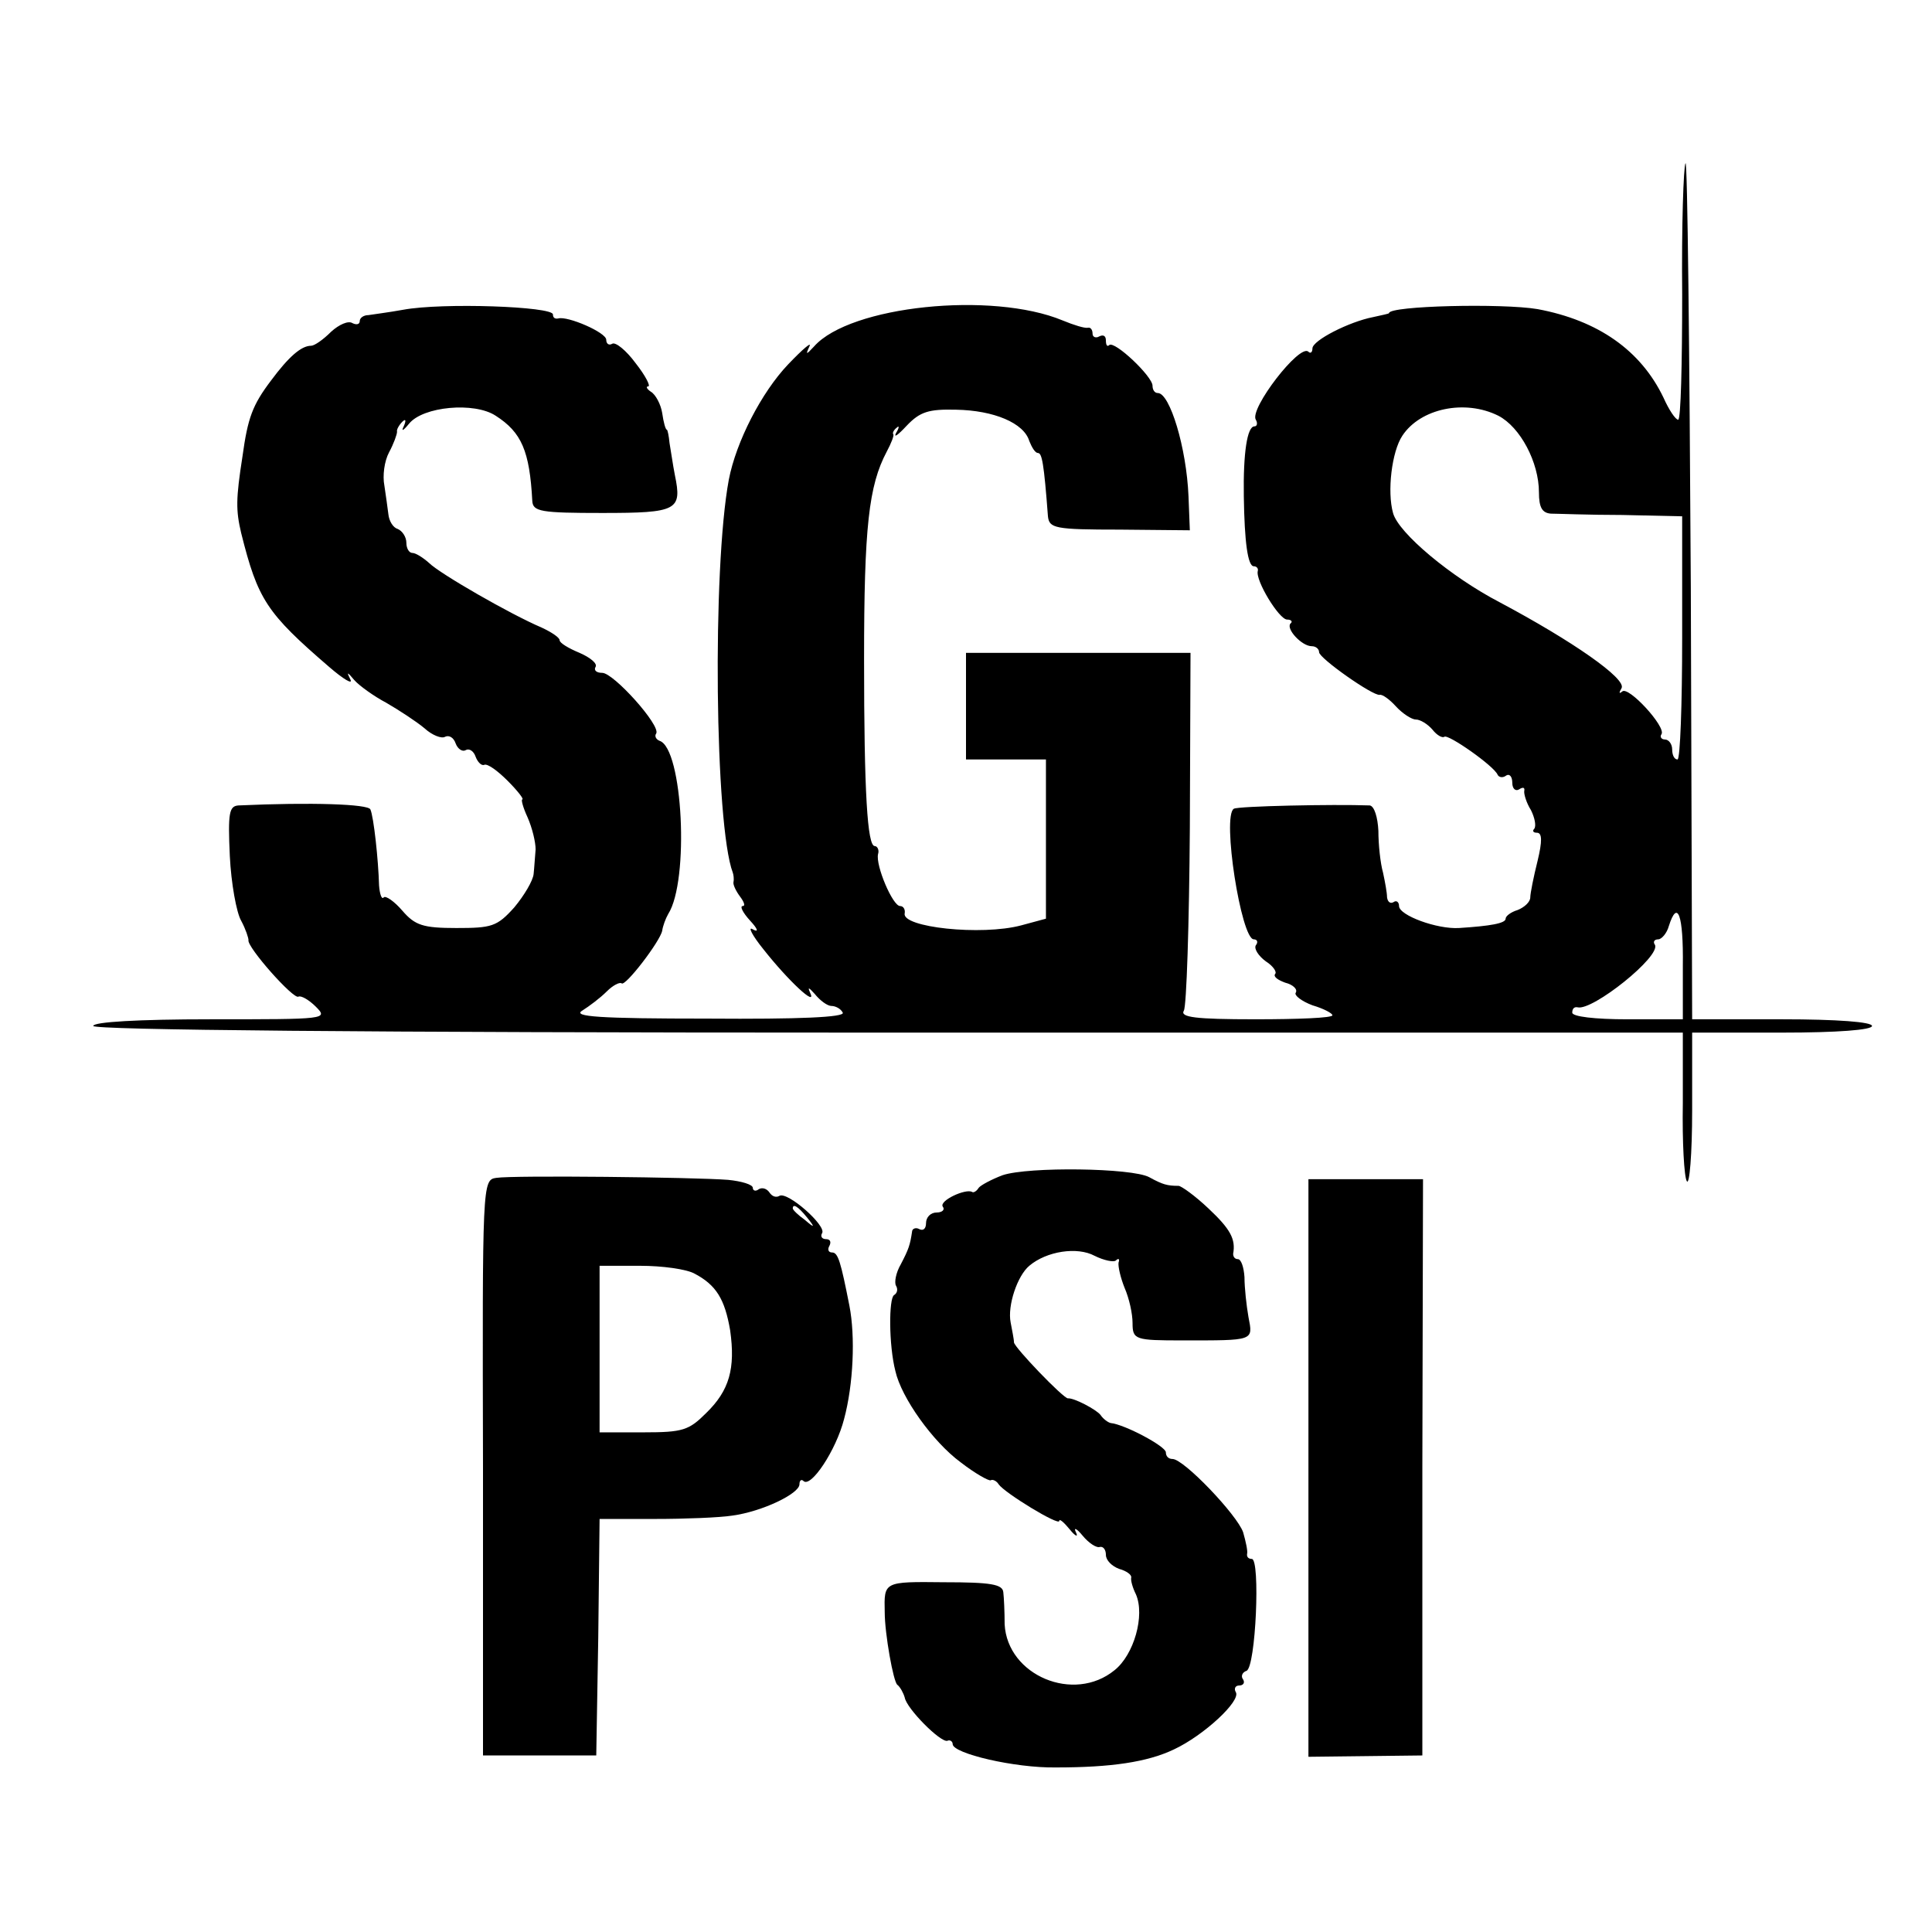
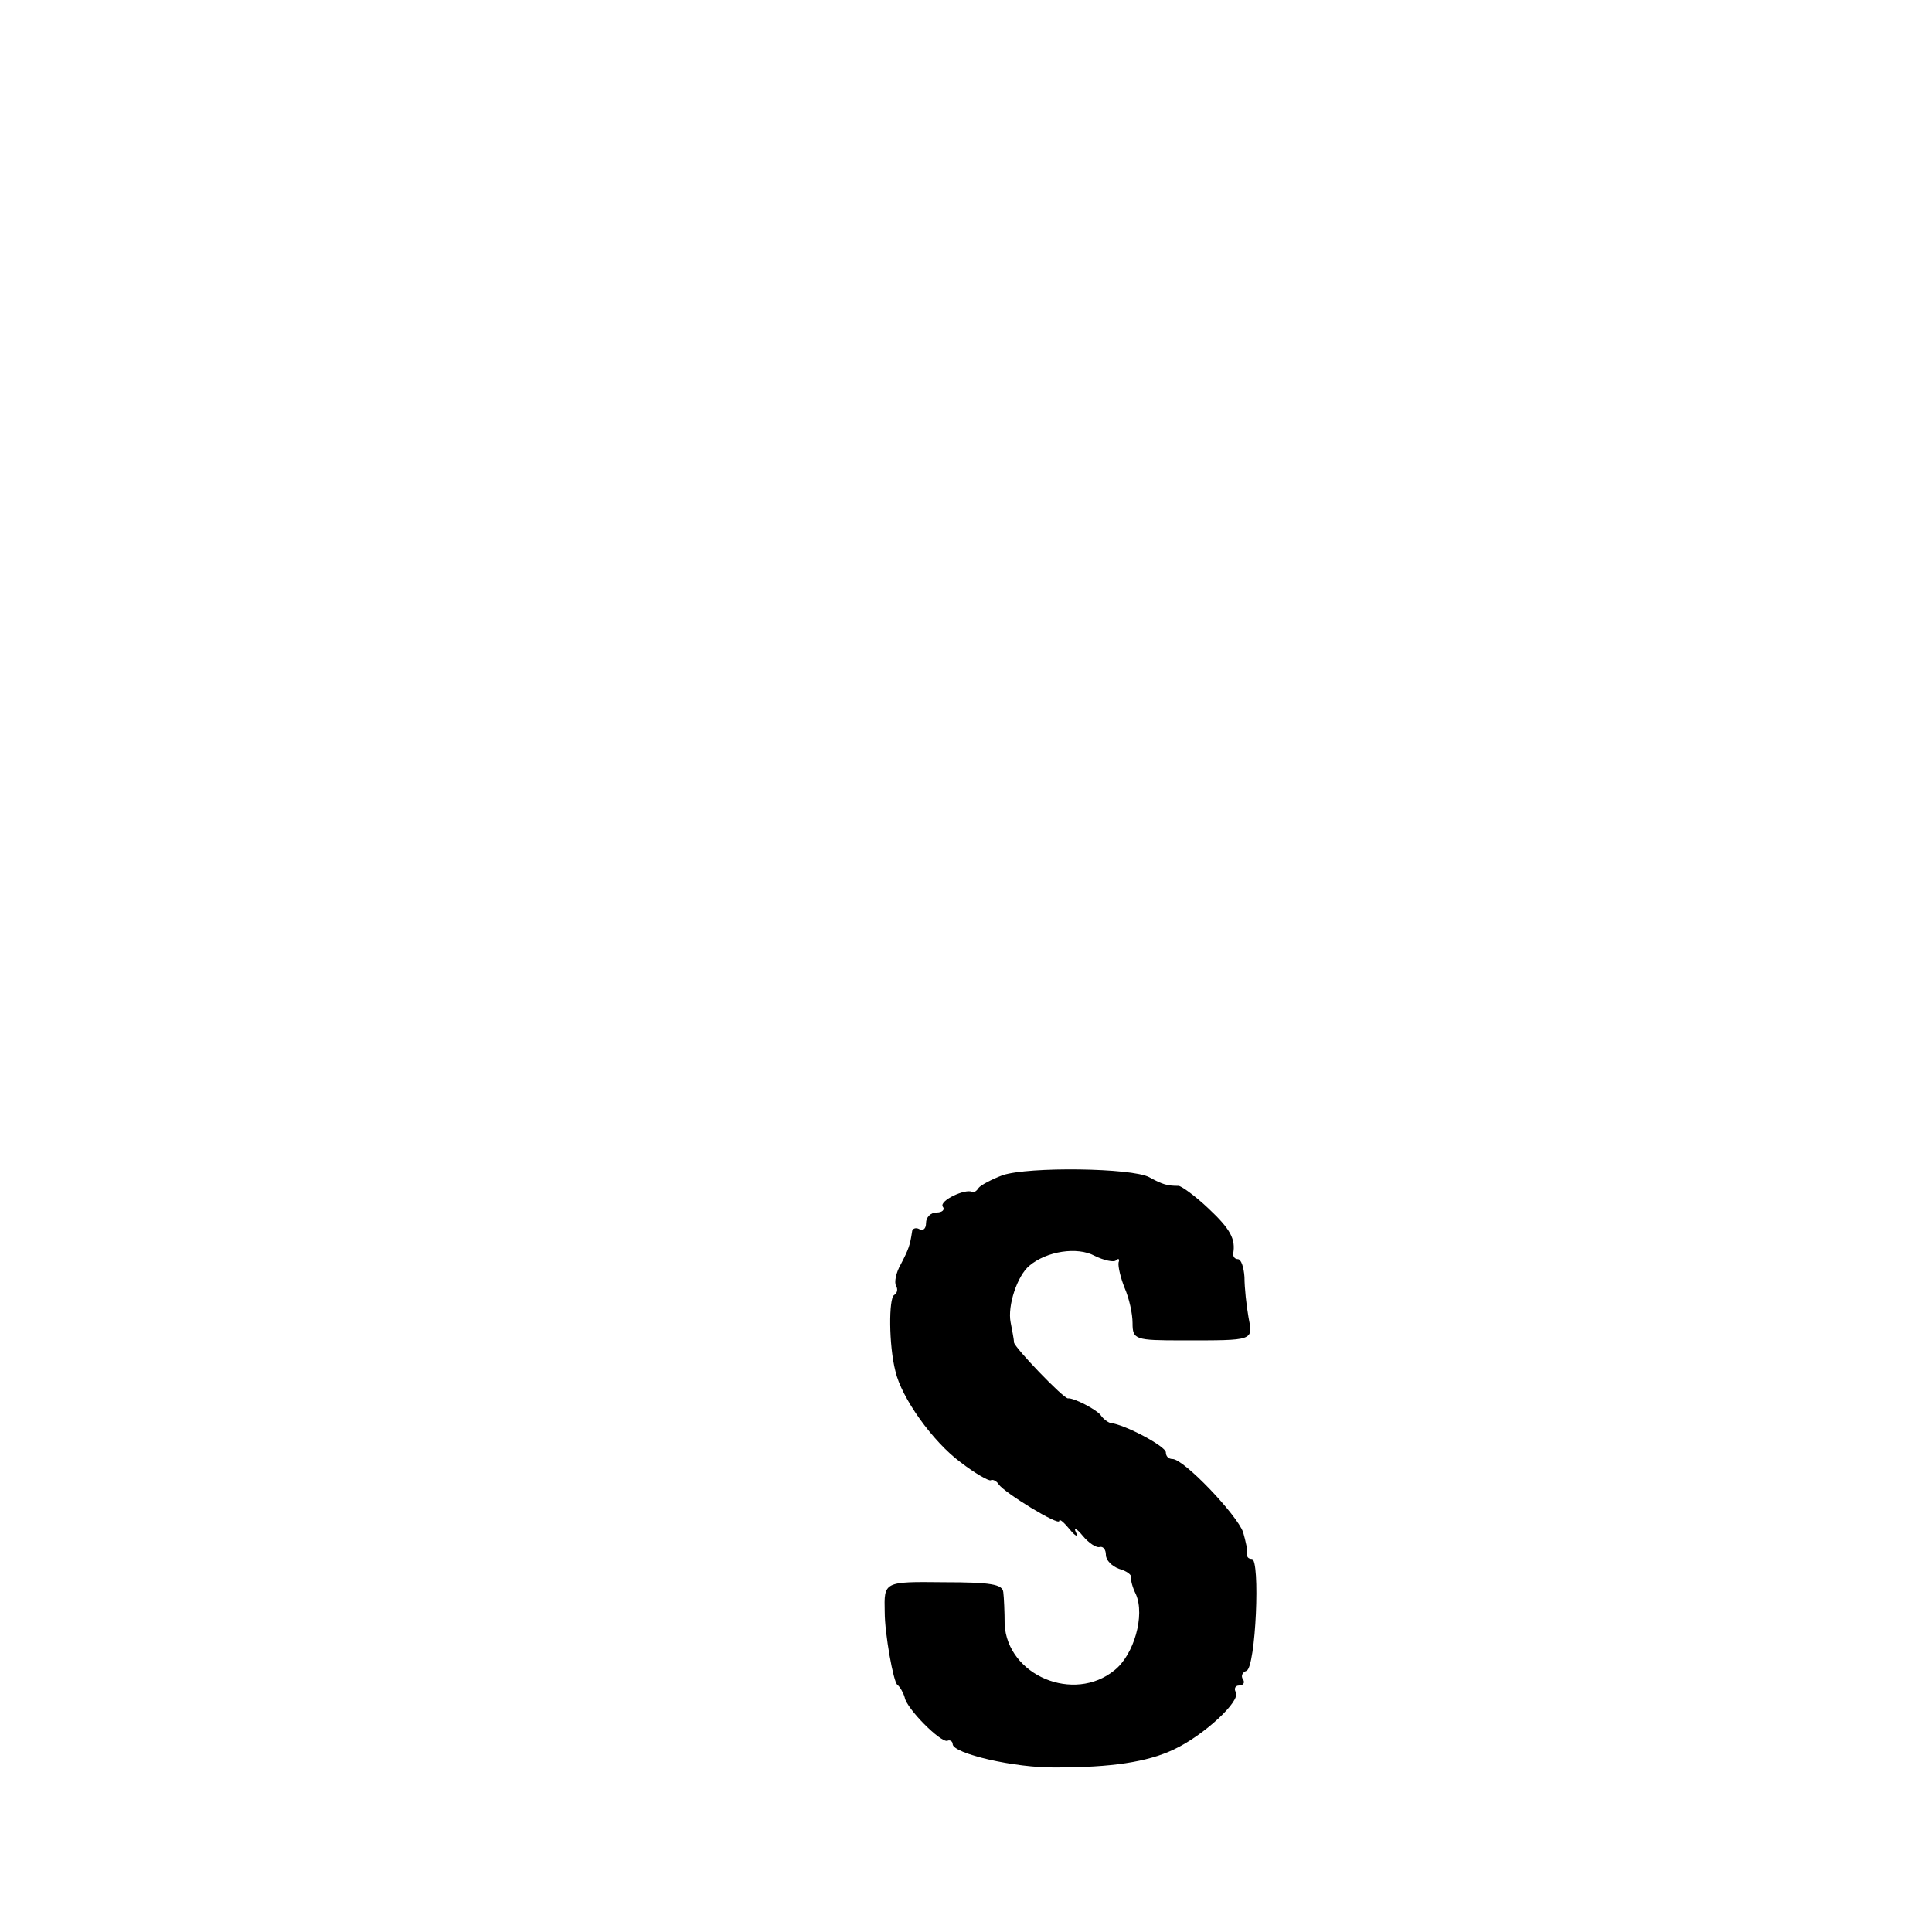
<svg xmlns="http://www.w3.org/2000/svg" version="1.0" width="290pt" height="290pt" viewBox="0 0 290 290" preserveAspectRatio="xMidYMid meet">
  <g transform="translate(0,290) scale(0.1,-0.1)" fill="#000000" stroke="none">
-     <path d="M2530 2655 c-3 -5 -6 -94 -5 -197 0 -104 -2 -188 -6 -188 -4 0 -14 15 -22 33 -34 71 -98 116 -189 133 -53 9 -223 5 -223 -6 0 -1 -11 -3 -24 -6 -36 -7 -91 -35 -91 -47 0 -6 -3 -8 -6 -5 -13 13 -89 -86 -79 -102 3 -5 2 -10 -2 -10 -11 0 -17 -40 -16 -105 1 -69 6 -105 15 -105 4 0 7 -3 6 -7 -4 -14 32 -73 44 -73 6 0 9 -3 5 -6 -7 -8 17 -34 32 -34 6 0 11 -4 11 -9 0 -9 81 -66 91 -64 4 1 15 -7 24 -17 10 -11 24 -20 30 -20 7 0 18 -7 25 -15 7 -9 15 -13 18 -11 5 5 75 -44 80 -57 2 -4 8 -5 13 -1 5 3 9 -2 9 -11 0 -9 5 -13 10 -10 6 4 9 3 8 -2 -1 -4 3 -18 10 -29 6 -12 8 -24 5 -28 -3 -3 -2 -6 4 -6 8 0 8 -13 1 -42 -6 -24 -11 -49 -11 -55 0 -7 -9 -15 -19 -19 -10 -3 -18 -9 -18 -13 0 -7 -23 -11 -70 -14 -33 -2 -90 19 -90 33 0 6 -4 9 -8 6 -5 -3 -9 0 -10 7 0 7 -3 23 -6 37 -4 14 -7 42 -7 63 -1 20 -6 37 -13 38 -55 2 -198 -1 -204 -5 -18 -11 11 -196 30 -196 5 0 7 -4 3 -9 -3 -5 4 -16 15 -24 11 -7 17 -16 14 -19 -3 -4 4 -9 15 -13 12 -3 19 -10 16 -15 -3 -4 9 -13 25 -19 17 -5 30 -12 30 -15 0 -4 -52 -6 -116 -6 -90 0 -113 3 -107 13 4 6 8 130 9 275 l1 262 -169 0 -168 0 0 -80 0 -80 60 0 60 0 0 -120 0 -119 -37 -10 c-60 -16 -180 -3 -175 18 1 6 -2 11 -7 11 -11 0 -37 61 -33 78 2 6 -1 12 -5 12 -11 0 -16 80 -16 280 0 199 7 261 34 312 7 13 11 24 10 26 -2 2 1 7 5 10 4 4 4 0 -1 -8 -4 -8 3 -3 16 11 20 21 33 25 74 24 57 -1 102 -20 110 -47 4 -10 9 -18 13 -18 6 0 9 -15 15 -95 2 -18 10 -20 108 -20 l105 -1 -2 51 c-3 73 -28 155 -46 155 -5 0 -8 5 -8 11 0 14 -57 68 -65 61 -3 -3 -5 0 -5 7 0 7 -4 9 -10 6 -5 -3 -10 -1 -10 4 0 6 -3 10 -7 9 -5 -1 -21 4 -38 11 -106 44 -319 22 -373 -39 -12 -13 -13 -13 -7 0 4 8 -10 -4 -32 -27 -40 -42 -78 -116 -89 -173 -25 -134 -21 -519 6 -590 1 -3 2 -9 1 -14 -1 -4 4 -14 10 -22 6 -8 8 -14 4 -14 -5 0 0 -10 11 -22 12 -13 13 -18 4 -13 -8 5 -1 -9 16 -30 37 -47 81 -88 70 -65 -4 9 -2 8 7 -2 8 -10 19 -18 25 -18 6 0 14 -4 17 -10 4 -7 -66 -10 -202 -9 -165 0 -204 3 -189 12 11 7 27 19 37 29 9 9 19 14 22 12 5 -6 58 63 61 79 1 7 5 18 9 25 32 50 22 249 -13 260 -5 2 -8 7 -5 11 7 12 -64 91 -81 91 -9 0 -13 4 -10 9 3 5 -8 14 -24 21 -17 7 -30 15 -30 19 0 4 -12 12 -27 19 -47 20 -153 81 -169 97 -9 8 -20 15 -25 15 -5 0 -9 7 -9 15 0 9 -6 18 -13 21 -7 2 -13 12 -14 22 -1 9 -4 29 -6 43 -3 15 0 37 7 50 7 13 12 27 12 31 -1 3 3 10 8 15 5 5 6 2 2 -7 -4 -8 -1 -7 8 4 21 26 98 33 130 12 39 -25 51 -53 55 -128 1 -16 13 -18 105 -18 113 0 120 4 109 57 -3 15 -6 37 -8 48 -1 11 -3 20 -4 20 -2 0 -5 11 -7 25 -2 13 -10 28 -17 32 -6 4 -8 8 -4 8 4 0 -4 16 -19 35 -14 19 -30 32 -35 29 -5 -3 -9 0 -9 6 0 11 -58 36 -72 32 -5 -1 -8 1 -8 6 0 12 -166 18 -225 7 -22 -4 -46 -7 -52 -8 -7 0 -13 -4 -13 -9 0 -5 -5 -6 -11 -3 -6 4 -20 -2 -32 -13 -12 -12 -25 -21 -30 -21 -15 0 -34 -17 -60 -52 -28 -37 -35 -56 -43 -114 -10 -64 -10 -81 -2 -115 25 -100 38 -120 132 -201 22 -19 36 -27 32 -19 -6 12 -5 12 6 -1 7 -8 29 -24 48 -34 19 -11 45 -28 57 -38 12 -11 26 -16 31 -13 6 3 13 -1 16 -10 3 -8 10 -13 15 -10 5 3 12 -1 15 -10 3 -8 9 -14 13 -12 5 2 20 -9 35 -24 15 -15 25 -28 22 -28 -2 0 1 -12 8 -27 7 -16 12 -37 12 -48 -1 -11 -2 -28 -3 -37 -1 -10 -14 -32 -29 -50 -26 -29 -34 -31 -87 -31 -50 0 -62 4 -81 26 -12 14 -25 23 -28 20 -3 -4 -6 5 -7 18 -1 38 -8 103 -13 114 -3 8 -88 11 -198 6 -14 -1 -16 -11 -13 -76 2 -41 10 -85 17 -97 7 -13 11 -26 11 -29 -3 -10 68 -90 75 -85 4 2 16 -5 26 -15 19 -19 16 -19 -157 -19 -110 0 -177 -4 -177 -10 0 -6 405 -10 1158 -10 636 0 1173 0 1193 0 l35 0 0 -106 c-1 -58 2 -111 6 -117 4 -7 8 41 8 106 l0 117 135 0 c83 0 135 4 135 10 0 6 -52 10 -135 10 l-135 0 -2 648 c-2 356 -5 643 -8 637z m-281 -379 c33 -17 61 -70 61 -115 0 -23 5 -31 18 -32 9 0 57 -2 107 -2 l90 -2 0 -182 c0 -101 -3 -183 -7 -183 -5 0 -8 7 -8 15 0 8 -5 15 -11 15 -5 0 -8 4 -5 8 7 11 -50 73 -59 64 -5 -4 -5 -2 -1 5 8 14 -74 71 -183 129 -73 38 -152 104 -160 134 -9 32 -2 92 14 116 27 41 94 55 144 30z m277 -826 l0 -80 -83 0 c-49 0 -83 4 -83 10 0 6 3 9 8 8 22 -6 126 77 116 94 -3 4 -1 8 5 8 5 0 13 9 16 20 13 41 22 17 21 -60z" />
    <path d="M1505 1136 c-16 -6 -33 -15 -36 -19 -3 -5 -8 -8 -10 -6 -10 5 -49 -13 -44 -22 4 -5 -1 -9 -9 -9 -9 0 -16 -7 -16 -16 0 -8 -4 -12 -10 -9 -5 3 -11 1 -11 -4 -3 -20 -5 -26 -17 -49 -7 -12 -10 -27 -7 -32 3 -5 2 -11 -3 -14 -8 -5 -8 -75 2 -114 9 -40 56 -106 98 -137 22 -17 42 -28 45 -27 3 2 9 -1 12 -6 9 -13 91 -63 91 -55 0 4 7 -2 16 -13 8 -10 13 -12 9 -4 -4 8 1 6 10 -5 9 -11 21 -19 26 -17 5 1 9 -4 9 -12 0 -8 9 -17 20 -21 11 -3 19 -9 18 -13 -1 -4 2 -15 7 -25 14 -32 -3 -91 -32 -114 -61 -50 -161 -8 -165 69 0 18 -1 40 -2 48 -1 12 -19 15 -89 15 -91 1 -90 1 -89 -45 0 -32 13 -105 19 -109 4 -3 9 -12 11 -19 3 -17 54 -68 64 -65 4 2 8 -1 8 -5 0 -14 93 -36 155 -35 83 0 137 8 177 27 45 21 101 73 93 86 -3 5 -1 10 5 10 6 0 9 4 6 9 -4 5 -1 11 5 13 14 5 21 168 8 168 -5 0 -8 3 -7 8 1 4 -2 18 -6 32 -9 26 -89 110 -106 110 -6 0 -10 4 -10 10 0 9 -62 42 -83 44 -4 1 -11 6 -15 12 -6 8 -40 26 -49 25 -7 0 -80 76 -81 84 0 5 -3 19 -5 30 -5 25 10 70 28 85 26 22 72 29 98 15 14 -7 29 -10 32 -7 4 4 6 2 4 -3 -1 -6 3 -23 9 -38 7 -16 12 -39 12 -53 0 -25 4 -26 75 -26 108 0 106 -1 99 35 -3 17 -6 44 -6 60 -1 15 -5 27 -10 27 -4 0 -7 3 -7 8 4 22 -4 37 -37 68 -20 19 -41 34 -45 34 -17 0 -24 2 -44 13 -26 14 -181 16 -220 3z" />
-     <path d="M745 1132 c-21 -3 -21 -7 -20 -435 l0 -432 85 0 85 0 3 177 2 178 83 0 c45 0 97 2 116 5 45 6 101 33 101 47 0 6 3 8 6 5 11 -11 49 46 61 93 14 52 17 124 8 170 -13 66 -17 80 -26 80 -6 0 -7 5 -4 10 3 6 1 10 -5 10 -6 0 -9 4 -6 9 7 11 -52 63 -64 56 -5 -3 -11 -1 -15 5 -4 6 -11 8 -16 5 -5 -4 -9 -2 -9 2 0 5 -17 10 -37 12 -51 4 -323 7 -348 3z m466 -59 c13 -16 12 -17 -3 -4 -10 7 -18 15 -18 17 0 8 8 3 21 -13z m-168 -85 c32 -17 45 -38 53 -85 8 -57 -1 -90 -36 -124 -26 -26 -35 -29 -94 -29 l-66 0 0 125 0 125 61 0 c33 0 70 -5 82 -12z" />
-     <path d="M1964 696 l0 -433 86 1 85 1 0 433 1 432 -86 0 -86 0 0 -434z" />
  </g>
</svg>